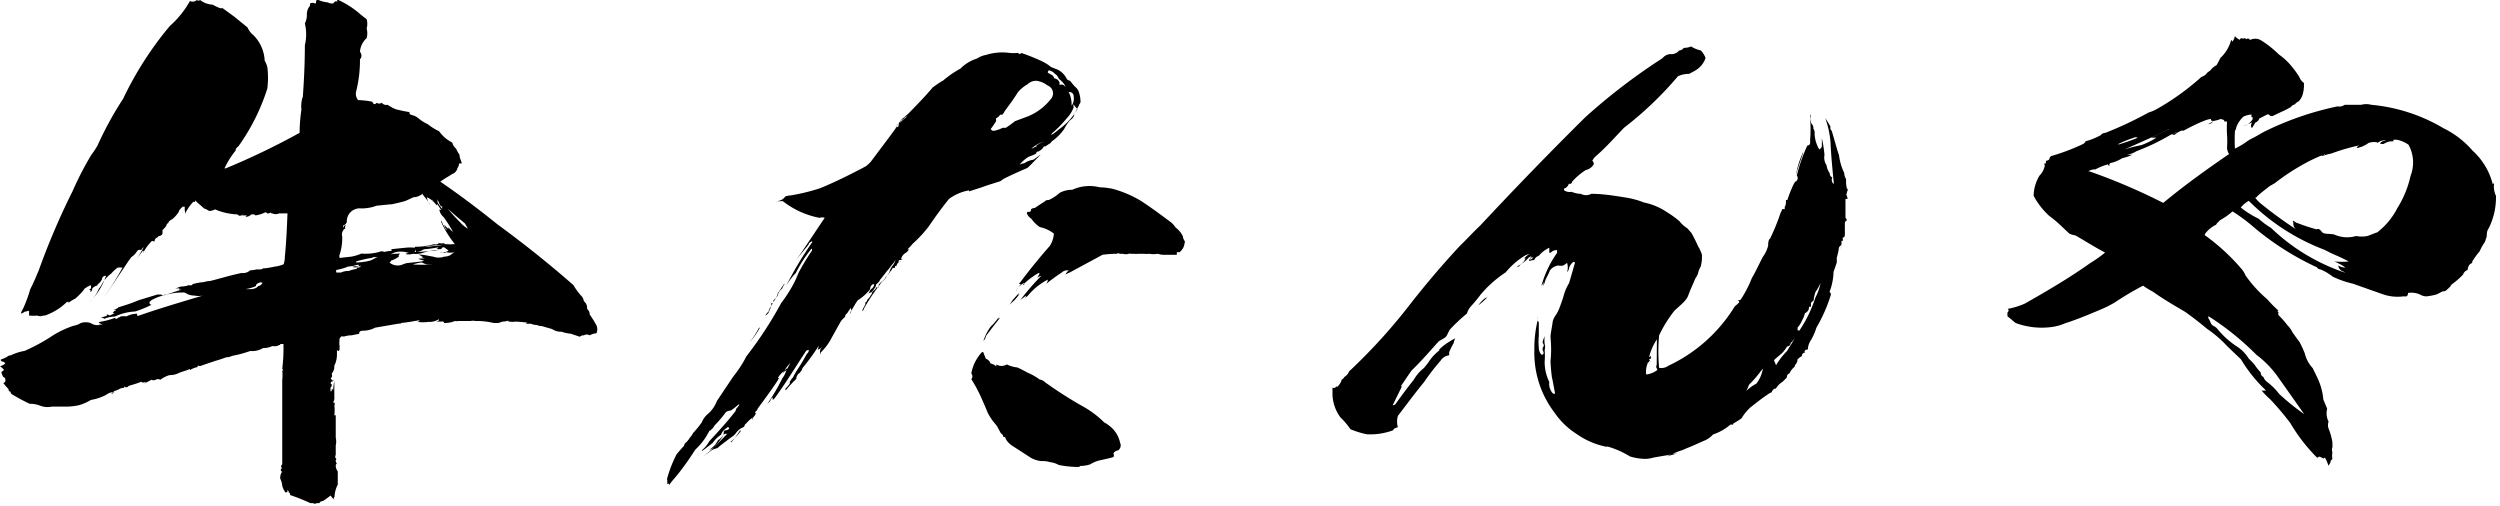
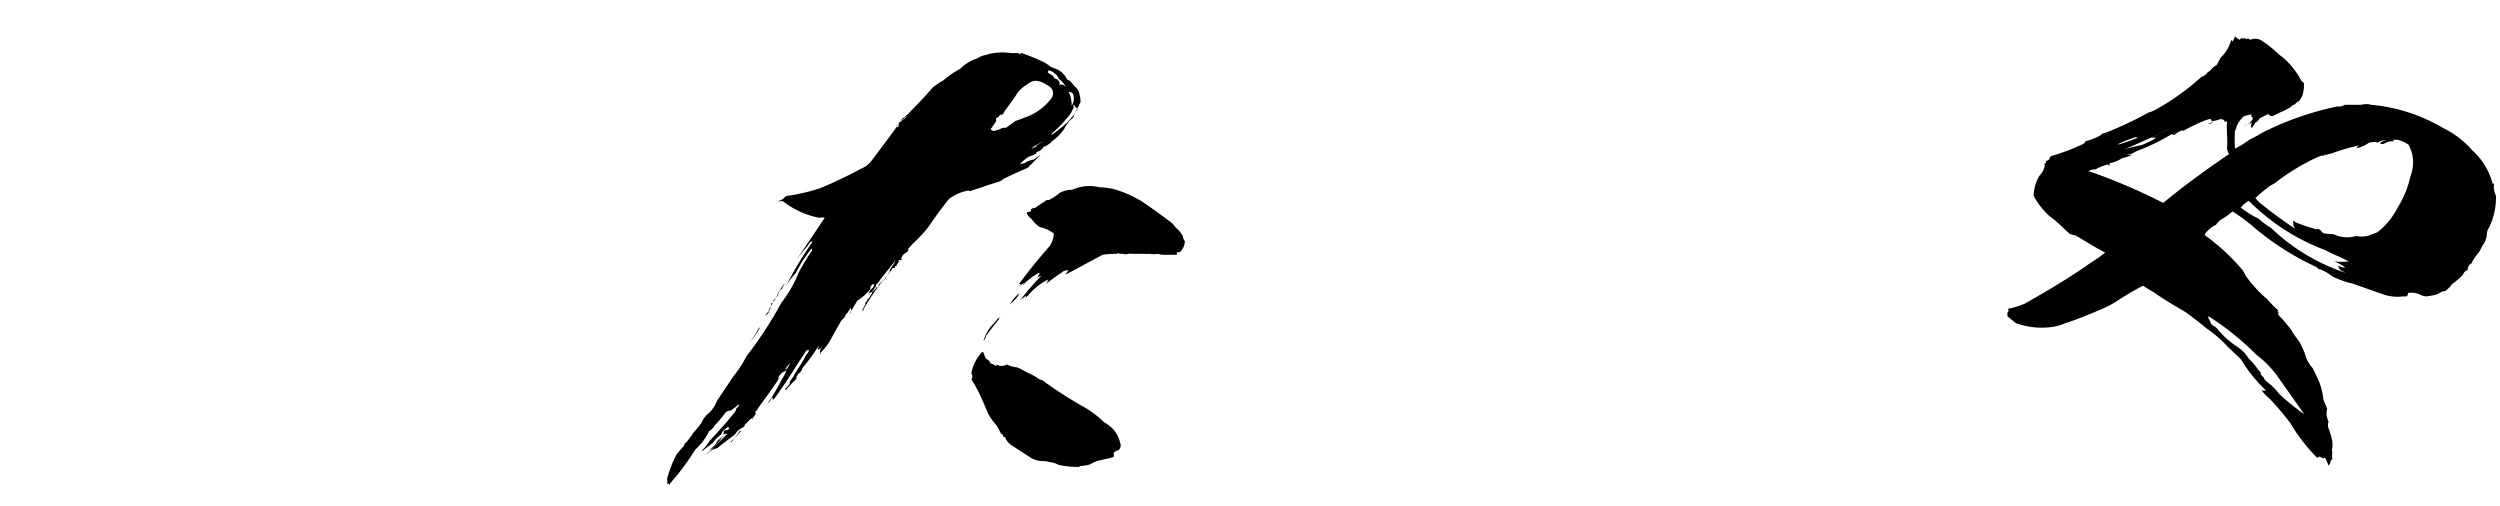
<svg xmlns="http://www.w3.org/2000/svg" viewBox="0 0 123.83 25.05">
  <g id="レイヤー_2" data-name="レイヤー 2">
    <g id="レイヤー_1-2" data-name="レイヤー 1">
-       <path d="M10.53.23a2.92,2.92,0,0,0,.36.17.24.24,0,0,0,.13,0l.59.43.65.53a1,1,0,0,0,.29.38A1.91,1.91,0,0,1,13.11,3a1.58,1.58,0,0,1,.13.31,4.27,4.27,0,0,1,0,1.08A10.24,10.24,0,0,1,11.8,7.26a.23.23,0,0,0-.13.2,4.14,4.14,0,0,0-.55.88h.06a36.32,36.32,0,0,0,3.66-1.76,8.4,8.4,0,0,1,.09-1.16A1.37,1.37,0,0,1,15,4.79c.06-.83.1-1.69.1-2.55a2.3,2.3,0,0,0,0-1.08.91.91,0,0,0,.1-.43.64.64,0,0,1,.16-.45.12.12,0,0,1,0-.08h0c0-.05.09-.07.19-.05a.07.07,0,0,0,.1,0s0-.13.06-.18a1.55,1.55,0,0,0,.53.15.42.42,0,0,0,.26.05s.06-.05.09-.1l.07,0c.07,0,.07,0,0-.13a.09.09,0,0,0,.1.06,4.51,4.51,0,0,1,1.14.75l.26.2a.81.81,0,0,1,0,.46.89.89,0,0,1,0,.48,1,1,0,0,0-.33.68.27.27,0,0,1,0,.37,6.3,6.3,0,0,1-.19,1.59.49.49,0,0,0,.1.43,3.76,3.76,0,0,1,.71.08.14.14,0,0,0,.1.12.13.13,0,0,0,.1-.07.23.23,0,0,0,.26,0,.28.28,0,0,0,.29.1,1.8,1.8,0,0,0,.43.23c.23.05.42.1.65.13,0,.07,0,.12.13.15a.8.8,0,0,1,.33.17,1.89,1.89,0,0,0,.45.28,2.55,2.55,0,0,0,.56.35,1.77,1.77,0,0,0,.65.56.56.56,0,0,0,.19.3,1.52,1.52,0,0,0,.17.3c0,.13.06.26.1.38s-.13,0-.13.1a.27.27,0,0,1-.07.18.4.4,0,0,1-.26.3c-.2.13-.42.25-.59.38,1,.68,1.93,1.39,2.84,2.12,1.3.95,2.54,1.94,3.75,3a3.52,3.52,0,0,0,.36.5c-.07,0-.1,0,0,0a.5.5,0,0,1,.16.3.42.42,0,0,1,.16.38.36.36,0,0,1,.13.28,5.1,5.1,0,0,1,.33.53.47.47,0,0,1,0,.4.71.71,0,0,0-.33.1.28.28,0,0,0-.29,0,.27.27,0,0,0-.2.07l-.45-.15a2,2,0,0,1-.46-.1.74.74,0,0,1-.46-.13l-.52-.15a.52.52,0,0,1-.23-.05.88.88,0,0,1-.32-.07.93.93,0,0,1-.23,0s0,0,.06-.05a5.67,5.67,0,0,0-.58-.05s0,0,0,0a.92.92,0,0,1-.29,0v0h-.06s0,0,0-.05a.93.93,0,0,1-.29.05L24.68,16v0h-.22a3.6,3.6,0,0,0-.92-.1.51.51,0,0,0-.23,0l-.29,0,0,0h-.32a.4.4,0,0,1-.17,0s0,0,0,0S22.34,16,22,16c0,0,0-.05-.07-.08a1.19,1.19,0,0,1-.32,0h-.07a.3.3,0,0,0,.2-.05s0,0,0-.06a.89.89,0,0,1-.58.13.2.2,0,0,0,.1,0v0a2.14,2.14,0,0,1-.62,0c.06,0,.09,0,.13-.05s-.13,0-.17,0a7.56,7.56,0,0,1-.75.11c0,.05-.06.05-.09,0a.25.25,0,0,0,.16,0l-1.34.23a1.26,1.26,0,0,1-.59.15c-.16,0-.22.07-.19.15l-.39.08a1.09,1.09,0,0,0-.33.05.62.62,0,0,1-.19,0c0,.05-.07.08-.07.13h0a.07.07,0,0,0,0,.07h0a.83.83,0,0,0,0,.28v.08c0,.05,0,.05,0,.07a.12.12,0,0,1-.06.1s0,0-.07-.05v.23a1.31,1.31,0,0,1-.13.55c0,.05,0,.05,0,0a.11.11,0,0,0,0-.08v.1a.5.5,0,0,1-.13.36.33.33,0,0,1,0,.2c-.06,0-.06.05,0,.1h0s0,.05.06.07,0-.05,0-.07a.13.13,0,0,0,0,.1.09.09,0,0,0-.06,0c-.07.05-.07.11,0,.13l0,0a.18.18,0,0,1-.06.17v.18c.06,0,.06,0,.06-.08s.07,0,.07.05a3,3,0,0,1,.06-.48V18.7c0,.23,0,.46,0,.66v.05c0,.1,0,.18,0,.25a.4.4,0,0,1-.07.28h.07a.14.14,0,0,1,0,.15s0,0,0,0,0,0,0,0a1.83,1.83,0,0,1,0,.48s0,0,.07,0c0,.38,0,.74,0,1.11a.81.81,0,0,1,0,.38c0,.05,0,.1,0,.13v.17c0,.08,0,.13,0,.16s-.06.12,0,.17,0,.08,0,.1a.25.25,0,0,0,.06.18v0s-.06,0-.06.11a.5.5,0,0,0,.1.27c0,.23,0,.43,0,.66a1.35,1.35,0,0,0-.16.6.08.08,0,0,0,0,.13.45.45,0,0,1-.19-.2,4.73,4.73,0,0,1-.39.28.19.19,0,0,0-.17.1h-.13a.17.17,0,0,1-.19,0c-.07,0-.1,0-.13,0a9.55,9.55,0,0,0-1-.4c0-.05,0-.1-.07-.13s0,0,0,0a.14.14,0,0,0-.06-.12c0,.1,0,.12-.1.12a.92.92,0,0,1-.16-.33.89.89,0,0,0-.1-.35s0-.05,0-.07l0,0a.5.5,0,0,1,.1-.28c-.07,0-.07-.07-.07-.15a.14.14,0,0,0,.07,0q-.11-.12,0-.21c0-.32,0-.68,0-1,0-.91,0-1.84,0-2.77,0-.13,0-.28,0-.41a2,2,0,0,0,0-.47c.07,0,.07,0,0-.08a8.31,8.31,0,0,0,.06-1.23l-.16,0,0,.05h0v0h-.1c0,.05,0,.05.1,0a.66.66,0,0,1-.39.05,1,1,0,0,1-.46.1,1,1,0,0,1-.52.15l-.13,0v0a5.67,5.67,0,0,1-.85.23l-.2.07s-.06,0-.09,0v0c-.17.05-.36.13-.56.18L10,18.1a.19.19,0,0,1-.2,0,.09.09,0,0,1-.1.1v0a1.15,1.15,0,0,0-.29.13s0,0,0-.05c-.2.08-.4.13-.56.2a1,1,0,0,1-.45.1,1.42,1.42,0,0,0-.46.23.23.23,0,0,0-.23,0,.21.21,0,0,1-.2,0L7.14,19s.07,0,.07-.05-.1,0-.13,0,0,.05,0,0h0L7,18.91a6.4,6.4,0,0,1-.62.2c-.06.07-.13.1-.19.05s0,.05-.07.05a.45.45,0,0,0-.19.05s0,0,0,0,0,0,0,0a1.38,1.38,0,0,1-.29.12.13.13,0,0,1-.13.13s.06-.08.13-.1a.78.78,0,0,0-.39.15,2.46,2.46,0,0,1-.75.25,2.32,2.32,0,0,1-.59.26,2.87,2.87,0,0,1-.62.07c-.26,0-.49,0-.72,0a1,1,0,0,1-.59-.05A1.4,1.4,0,0,0,1.47,20c-.33-.15-.62-.32-.88-.47a.17.17,0,0,1-.07-.13c-.06,0-.1-.05-.1-.13a3.48,3.48,0,0,1-.26-.3s.07,0,.1-.08,0-.07,0-.1h0c0-.05,0-.07-.1-.12a.68.68,0,0,1-.09-.25v0a.5.5,0,0,0,.13-.1,1.2,1.2,0,0,0-.2-.18A.54.54,0,0,0,.26,18s0,0-.06-.07l0,0a.3.3,0,0,1-.16-.07s0-.05,0-.05a1.94,1.94,0,0,0,.3-.13.31.31,0,0,1,.19-.08,2.66,2.66,0,0,1,.69-.22,9.28,9.28,0,0,0,1.27-.68,0,0,0,0,1,0,0,0,0,0,0,0,0,0,4.66,4.66,0,0,1,1.14-.56v0A1,1,0,0,0,4,16a.81.81,0,0,1,.49,0,.6.6,0,0,0,.68,0A.49.49,0,0,0,5.38,16l-.49.07L5,16c-.07,0-.1,0-.1-.05a3.88,3.88,0,0,0,.78-.2c.07.05.13.05.16,0s.07,0,.14-.08a1.35,1.35,0,0,1,.29,0v0a1.11,1.11,0,0,1,.52-.13s0,0,0,.1h.07c1-.35,2.11-.68,3.19-1h0a1.05,1.05,0,0,1-.42,0,.83.83,0,0,1-.36-.08A.34.34,0,0,0,9,14.49a3,3,0,0,0-.85.13,2.38,2.38,0,0,0-.65.25c-.13.1-.13.18,0,.23l0,0,0,0a5.51,5.51,0,0,1-.81.33,2.57,2.57,0,0,0-1,.25.07.07,0,0,0,0,0,1.43,1.43,0,0,0-.55.12s0,0,0-.05H5a1.1,1.1,0,0,1,.29-.1h0s0,0,0-.07h0a.19.19,0,0,1,.13.05,1.05,1.05,0,0,0,.26-.13h-.1s0,0,.06-.07.07,0,.1-.08l0,0H5.61a.5.5,0,0,0,.26-.13c.33-.1.65-.2,1-.35l.92-.28s.09,0,.19,0a.34.34,0,0,0,.16.05v-.05a.25.25,0,0,0,.1,0L9,14.34H8.84s0,0,.06-.05a.26.26,0,0,0-.23.05A.6.6,0,0,1,9,14.19a1,1,0,0,0,.36-.07v0a.14.14,0,0,0,.19-.05,3.1,3.1,0,0,1,.56-.1,1,1,0,0,1,.29-.05c.52-.13,1-.28,1.57-.4a.51.51,0,0,0,.42-.13,1.53,1.53,0,0,0,.33-.05.52.52,0,0,0,.19,0,.21.21,0,0,0,.13-.05s0,0,0,0l0,0c.23,0,.45-.07.68-.1a2,2,0,0,0,.33-.1,1.26,1.26,0,0,0,.06-.38c.07-.7.1-1.41.13-2.14h-.42a.38.38,0,0,1-.33,0l-.06,0s0,0,0-.05a.3.3,0,0,1-.2.05.09.09,0,0,0-.1-.05,1.46,1.46,0,0,1-.49.15c0-.05-.06-.05-.19-.05s0,0,0,0a.39.39,0,0,1-.3.12.19.19,0,0,0,.07-.07c-.13,0-.2,0-.26,0s.06,0,.06-.05v0c-.1.08-.16.1-.26,0a3.11,3.11,0,0,1-1.11-.25.63.63,0,0,1-.29.08,1.05,1.05,0,0,0-.26-.13c-.13-.13-.3-.25-.43-.4,0,.07,0,.1-.09.07a2.36,2.36,0,0,0-.43.63.31.31,0,0,0,0-.2c0-.05,0-.13,0-.18a.24.24,0,0,0-.1,0,.8.8,0,0,0-.2.23H8.87a1.53,1.53,0,0,1-.33.38s0,0,0,0-.2.1-.2.18a.14.14,0,0,0,.07,0c-.1,0-.17.08-.17.15a1,1,0,0,1-.19.21c0,.07,0,.12,0,.17s-.09.13-.16.13-.06.07-.1.07v0c-.09.05-.13.1-.13.17s-.09,0-.13,0a2.47,2.47,0,0,0-.45.61.08.08,0,0,0,0-.13c-.13.18-.26.33-.36.48a5.59,5.59,0,0,0,.4-.65.44.44,0,0,0-.13.15.16.16,0,0,0-.2.05.92.92,0,0,1-.29.3,1.72,1.72,0,0,1-.13.18s0,0,0,0l-.91,1.36c-.13.2-.26.38-.39.56a15,15,0,0,0,1-1.59H5.84a1.64,1.64,0,0,0-.33.3h0a1.6,1.6,0,0,0-.42.45,1.67,1.67,0,0,1-.2.31A1.85,1.85,0,0,1,4.4,15a3.23,3.23,0,0,0,.85-1.34.18.18,0,0,0-.2.18.67.67,0,0,1-.22.25c0,.05,0,.08,0,.1v-.05l-.06.05s0,0,.06-.05a.47.47,0,0,0-.26.15.21.21,0,0,1-.09.18c0-.05,0-.08,0-.1l-.07-.05c.07,0,.1,0,.1-.13s-.1,0-.16,0l-.1.07s-.1.05-.1.1a3.41,3.41,0,0,1-.42.43,2.28,2.28,0,0,0-.43.28s.07-.05.1-.1-.1,0-.1,0a3,3,0,0,1-1.07.66.49.49,0,0,0-.23.05s0-.05,0-.05-.07.07-.13,0a2.44,2.44,0,0,1-.43,0c0-.05,0-.13,0-.2s-.14,0-.14,0-.06,0-.06,0a.62.62,0,0,1-.2.1c0-.07.07-.17.13-.3a6.91,6.91,0,0,0,.33-.91c.16-.3.29-.63.42-.93A35.7,35.7,0,0,1,3.59,9.48a15.75,15.75,0,0,1,.94-1.82,3.91,3.91,0,0,0,.3-.45A16.92,16.92,0,0,1,6.1,4.89a16.89,16.89,0,0,1,2.31-3.6,4.75,4.75,0,0,0,1-1.24v0A.3.3,0,0,0,9.75,0a.12.12,0,0,0,.16,0A1.07,1.07,0,0,0,10.53.23Zm2.15,13.89a0,0,0,0,1,0,0v.05a2,2,0,0,1-.52.15v0l.2,0s0,0,0,0l.1,0a.63.63,0,0,0,.26-.08s0,0,.07-.07,0,0,0,0A.26.26,0,0,0,13,14,.29.29,0,0,0,12.68,14.12Zm5.09-1h-.1a1.4,1.4,0,0,1-.42.08,2.62,2.62,0,0,1-.59.17.21.21,0,0,0,0,.13h.23a.87.87,0,0,1,.39-.08,1.57,1.57,0,0,1,.39-.1s0,0,0-.07h.1a.11.11,0,0,0,.1-.1.25.25,0,0,1-.16.07.37.37,0,0,1-.26,0,.44.44,0,0,1,.32,0Zm3.13-3.5a.72.72,0,0,1-.42.15l-.39.18c-.23.07-.46.12-.69.17l-.06,0-.69.07a2.07,2.07,0,0,1-.85.13.64.64,0,0,0-.62.68.34.34,0,0,1-.19.18c0,.05,0,.07,0,.1a.44.44,0,0,1,.13-.15c0,.07-.07.12,0,.17a.36.36,0,0,0-.17.41,2.62,2.62,0,0,1-.16,1c.07,0,.07,0,0,.07l.62-.07a2.13,2.13,0,0,0,.49-.15,2.61,2.61,0,0,0,.88-.08.29.29,0,0,1,.26,0,1.3,1.3,0,0,1,.36-.05.09.09,0,0,1,0-.08h-.09l.78-.08v0a2.17,2.17,0,0,1,.46,0v-.05h.26a0,0,0,0,1-.07,0c.62-.05,1.21-.1,1.79-.13a5,5,0,0,1-.68-1.1v-.08a3.4,3.4,0,0,0,.26.5v-.07a.28.28,0,0,1-.1-.2,1.89,1.89,0,0,0,.2.2v-.08a1.25,1.25,0,0,0,.23.23,6.89,6.89,0,0,0-.46-.73.66.66,0,0,1-.23-.43c0,.05,0,.07.1.07l-.2-.3v.08s0,0,0,0a1.86,1.86,0,0,1-.26-.31.71.71,0,0,1,.07.18.07.07,0,0,1,0-.07,1,1,0,0,0-.32-.21,1,1,0,0,0,.19.41C21.16,9.88,21,9.73,20.9,9.58Zm-2.44,3.15a5.29,5.29,0,0,0-.82.18c0,.05,0,.05,0,.05a2.71,2.71,0,0,0,.72-.1l.36-.18A.61.61,0,0,1,18.46,12.73ZM22,12.25c-.06,0-.13,0-.13.08a.57.57,0,0,1-.26,0,.14.14,0,0,0,.1-.08,6.88,6.88,0,0,1-.72.1.75.75,0,0,1-.39.13s0,0,0-.08,0,0-.07.08v0c.39,0,.82-.05,1.24-.1h0a.94.94,0,0,1-.22,0,4.19,4.19,0,0,0-.56.13,1.23,1.23,0,0,1-.42.07h0s0,0,0,0a.65.65,0,0,0-.16,0,.61.61,0,0,1-.33,0l.17-.07s0,0,0,0h-.07a1.11,1.11,0,0,0-.65,0,.72.72,0,0,1-.29.1,3.79,3.79,0,0,1,.58-.05c-.06.05-.09.1-.06.15a1.45,1.45,0,0,1-.39.2c0,.05-.07.08-.07.1a.63.63,0,0,0,.62.1.7.7,0,0,1,.33-.07.24.24,0,0,1-.17,0l.72-.08a.32.32,0,0,0,.2-.07.67.67,0,0,1-.3-.08.16.16,0,0,0,.1,0h-.06a2.3,2.3,0,0,1,.35,0,.35.35,0,0,1-.22-.1h.09a1.07,1.07,0,0,1-.22-.1c.26,0,.49.07.71.1a.82.82,0,0,0,.56,0s0,0,0,0a.65.65,0,0,0,.29-.07h0a1.39,1.39,0,0,1,.22-.15.86.86,0,0,1-.42,0,.13.13,0,0,1-.16,0s0,0,0,0a.36.36,0,0,1-.16,0v0s0,0,.07,0,.06,0,.09,0l.4,0v0H22a.4.4,0,0,0,.22-.08ZM20.9,13a2,2,0,0,0-.45.1,8.49,8.49,0,0,0,1,0c-.1,0-.2,0-.3,0A.92.92,0,0,1,20.9,13Zm.62-.91a3.86,3.86,0,0,1-.49.1.86.86,0,0,0,.39,0c.26,0,.56-.08.85-.1a.62.62,0,0,0-.19,0s-.07,0-.07,0v0l0,0s0,0,0-.05a.61.61,0,0,1-.27,0A.22.22,0,0,1,21.52,12.1Zm.16-2.24V10s-.06-.05-.06-.08a2,2,0,0,0,.29.43.21.21,0,0,1,0-.13v0s-.07,0-.07,0A1,1,0,0,1,21.68,9.86Zm.36.32a9.45,9.45,0,0,0,.75.84,1.59,1.59,0,0,0,.39.32c-.06-.1-.09-.17-.16-.27C22.66,10.76,22.34,10.49,22,10.18Z" />
      <path d="M33.52,22.49c.1-.11.19-.23.32-.36a.26.26,0,0,0,.07-.15,1.16,1.16,0,0,0,.26-.3,1.06,1.06,0,0,0,.16-.23,5,5,0,0,0,.43-.53,1.05,1.05,0,0,1,.32-.43,1.58,1.58,0,0,0,.43-.63l.81-1.21a5.66,5.66,0,0,0,.65-1A19.15,19.15,0,0,0,38.7,15a6.44,6.44,0,0,0,.85-1.46v0a.67.67,0,0,0-.13.23v0a11.85,11.85,0,0,1,.78-1.33.1.1,0,0,0,0-.13,6.62,6.62,0,0,0-.78,1.21,3.33,3.33,0,0,0-.49.66h0A17.35,17.35,0,0,1,40.23,12v-.05a.27.27,0,0,0-.19.18c-.2.25-.42.5-.62.78.49-.71.95-1.41,1.43-2.12a.42.42,0,0,0-.26,0,4.24,4.24,0,0,1-1.82-.83,1.51,1.51,0,0,1-.3,0h-.19s.06,0,.13,0a.54.54,0,0,0,.49-.23,1,1,0,0,1,.26-.05,9.84,9.84,0,0,0,1.47-.36c.78-.32,1.53-.7,2.25-1.08A1.72,1.72,0,0,0,43.14,8l.75-1c.19-.25.36-.48.52-.71.06,0,.1,0,.1-.1s.29-.3.42-.43h0a.27.27,0,0,0-.17.13v0a.34.34,0,0,0-.19.2h0l0,.06V6.12s0,0-.07,0a1.17,1.17,0,0,1-.16.21c.1-.15.23-.28.33-.43A4.39,4.39,0,0,0,45,5.62c.42-.43.84-.86,1.2-1.29.13-.09.23-.17.36-.25s.1-.07.13-.07a5.09,5.09,0,0,1,.88-.61,2,2,0,0,1,.82-.5,1.22,1.22,0,0,1,.45-.18A2.7,2.7,0,0,1,50,2.62a2,2,0,0,0,.42,0c.07.07.13.07.16,0a10.3,10.3,0,0,1,1,.4,2.15,2.15,0,0,1,.48.3l.33.13a1,1,0,0,1,.46.48A.37.37,0,0,0,53,4s0,0,0,0,.16.2.23.28a.59.59,0,0,1,.23.35,1.59,1.59,0,0,1,.06.38c0,.05,0,.1-.06.15a.34.34,0,0,1-.07.15l-.19.38c0,.1-.1.2-.2.27a2.16,2.16,0,0,0-.29.43A2.39,2.39,0,0,1,52.1,7s0,0-.06.08l-.26.17h-.07a.62.62,0,0,1-.29.26l0,0c-.07,0-.07,0-.1.1a2.18,2.18,0,0,1-.36.15v0a1.72,1.72,0,0,0-.46.4.53.53,0,0,1,.23-.07,1.08,1.08,0,0,1,.46-.18c.13-.08.23-.18.36-.25-.23.22-.43.45-.65.65-.4.18-.82.36-1.21.56a.57.57,0,0,1-.29.15c-.23.08-.49.15-.75.25L48,9.48V9.43a2.3,2.3,0,0,0-1,.43c-.36.45-.69.9-1,1.36a6.27,6.27,0,0,1-.79.85,3.08,3.08,0,0,1-.26.28.14.14,0,0,0,.07,0,.43.43,0,0,1-.2.2.48.48,0,0,0-.19.3.06.06,0,0,0,.06-.05c0,.05,0,.08-.1.08s-.06.05-.09.1a.25.25,0,0,0,.13-.05.32.32,0,0,0-.23.25s0,0-.07,0,0,0,0,0l0,0s0,.05,0,.08a.09.09,0,0,1-.1,0l-.1.15s.07,0,.07,0a.08.08,0,0,1-.07,0,3.8,3.8,0,0,1-.29.35.1.1,0,0,1,.06,0,1.42,1.42,0,0,0-.35.38,10.07,10.07,0,0,0-.75,1.13s0,.08-.1.15a1.44,1.44,0,0,1,.16-.33s0-.07,0-.1a.19.19,0,0,0,.1-.15.56.56,0,0,0,.16-.2.2.2,0,0,0,.07-.15h0a1,1,0,0,1,.19-.18v-.07s0,0,.1,0,0-.12.07-.17,0,0,0,0a1.1,1.1,0,0,1,.16-.15s0,0-.06,0c.13,0,.19-.08.19-.13a2.6,2.6,0,0,0,.23-.35c0-.08.07-.15.1-.23a.77.77,0,0,0,.19-.37.67.67,0,0,1-.16.25l-.19.25c-.14.15-.27.35-.43.53,0,0,0,.05-.06.1a1.58,1.58,0,0,1-.13.13s0,0,0,0v.05a1.09,1.09,0,0,1-.23.33v0l0,0s0,0,0,0-.13,0-.16.13a.71.71,0,0,1,.16-.3.29.29,0,0,0,.14-.23l-.07,0a.28.28,0,0,0-.13.25,2.59,2.59,0,0,1-.62.55,5.55,5.55,0,0,0-.29.48.41.41,0,0,0-.1.2c.06-.1.1-.17.06-.25h0v-.07s0,0,0,0-.13.18-.19.28a.2.2,0,0,0-.1.17,2.08,2.08,0,0,0-.2.21c-.16.27-.29.52-.45.8a2.72,2.72,0,0,1-.56.76v0s0,0,0,0,0,.05,0,.1a.29.29,0,0,1,.06-.35.06.06,0,0,0-.06.05,0,0,0,0,1,0,0l-.16.07a.47.47,0,0,0,.06-.2,10,10,0,0,1-.81,1.11c0,.08-.07.15-.13.23a.36.36,0,0,0-.17.3h0v0a6.2,6.2,0,0,0-.55.6.06.06,0,0,0,0-.1,1.84,1.84,0,0,0,.23-.27s0,0,0-.08a1,1,0,0,1,.16-.23,3.81,3.81,0,0,1,.23-.4,8.42,8.42,0,0,0,.45-.76.23.23,0,0,0,.1-.2s-.06,0-.13.05c-.52.78-1,1.59-1.6,2.4h-.09c.06-.05.06-.08,0-.08l-.07.1c0,.08-.13.15-.2.26h0a9.86,9.86,0,0,0,.78-1.32,1.24,1.24,0,0,0,.2-.4.07.07,0,0,0,0-.1c0,.05-.1.1-.13.15a1.2,1.2,0,0,0-.29.33h.13l0,0c-.06,0-.09,0-.13.11v0c-.29.45-.65.93-1,1.41a.21.21,0,0,1-.09.13s-.07.05,0,.1a.53.53,0,0,1-.19.25s0,0,0,0,0,0,0,.05.07-.05,0-.05-.23.2-.36.32a.15.15,0,0,1-.09.13h0a.78.78,0,0,0-.36.3,1.56,1.56,0,0,1-.13.13c-.23.15-.43.33-.65.48a.38.38,0,0,1-.26.15l0,0a.87.87,0,0,0-.19.1s0,0,0,0a5.09,5.09,0,0,1-.42.3,3.73,3.73,0,0,0,1-1,.49.49,0,0,0,.06-.27l.07-.05a.23.23,0,0,0,.2-.08s0-.05-.07-.08l-.16.13a.48.48,0,0,0-.17.25,1.48,1.48,0,0,0-.42.41l-.52.4v-.05a.06.06,0,0,0,0,0,1.54,1.54,0,0,0,.35-.43c.46-.5.92-1,1.31-1.51a.24.24,0,0,1,.1-.18v0l.09-.13s0,0-.06,0h.06s0,0-.06,0a2.2,2.2,0,0,1-.39.3.34.34,0,0,0-.23.08s0,0,0,0a5.91,5.91,0,0,1-.56.66.67.67,0,0,1-.26.27,3.1,3.1,0,0,1-.68.91c-.17.25-.33.51-.52.76a8.72,8.72,0,0,1-.59.75,2.94,2.94,0,0,0-.2.26c0-.08,0-.1-.1-.05V24a.73.73,0,0,0,0-.28A6,6,0,0,1,33.52,22.49Zm1.89-.38.62-.63a.13.13,0,0,1-.1,0l0,0s0,0-.09.05a.77.77,0,0,1-.27.27l-.13.21a1.29,1.29,0,0,1-.32.27A.69.69,0,0,0,35.41,22.11Zm1.24-.78a.1.1,0,0,0,.06,0,3.38,3.38,0,0,1-.49.53s-.06,0,0,.05h0A4.74,4.74,0,0,0,36.65,21.33Zm1-5.12a3.45,3.45,0,0,1-.53.75,3.85,3.85,0,0,0,.46-.7Zm.55-1a.49.49,0,0,0,0-.2h.07a1.81,1.81,0,0,1-.16.35c0,.1-.07.18-.2.28a.41.41,0,0,1,.16-.2A.39.39,0,0,1,38.18,15.2Zm.36-.73c.1-.15.19-.3.29-.43,0,0,0,0,0,.05a.43.43,0,0,0-.1.18.82.82,0,0,0-.2.25.31.31,0,0,1-.1.2.8.8,0,0,1-.16.23.19.19,0,0,1,.1-.15A.76.76,0,0,0,38.54,14.47Zm.26,4s0-.08.07-.1.19-.28.26-.41A3,3,0,0,0,38.8,18.43ZM52,22.89a1.13,1.13,0,0,0-.42-.05,1.3,1.3,0,0,1-.62-.23l-.82-.53a1,1,0,0,1-.33-.35c0-.05,0-.08-.13-.1a.07.07,0,0,1,0,.07s0,0,0,0a.18.18,0,0,0-.1-.23l-.19-.35a3.11,3.11,0,0,0-.2-.25,3.4,3.4,0,0,1-.26-.41c-.1-.25-.2-.48-.29-.68a7.07,7.07,0,0,0-.53-1,.21.21,0,0,0,0-.28,2.09,2.09,0,0,1,.53-1.06s0,0,.06,0l.13.33a.35.35,0,0,1,.23.23.67.67,0,0,1,.29.15s0-.05,0-.1a.49.49,0,0,0,.52,0,1.46,1.46,0,0,0,.52.15,5.46,5.46,0,0,1,.49.25,2.91,2.91,0,0,1,.62.35.44.44,0,0,1,.26.13,20.37,20.37,0,0,0,1.86,1.19,4.82,4.82,0,0,1,1.07.8,1.14,1.14,0,0,1,.23.15,1.41,1.41,0,0,1,.56.86.3.3,0,0,1-.1.38.3.3,0,0,0-.23.15.19.19,0,0,1,0,.18c-.23.07-.42.1-.62.15A1.55,1.55,0,0,0,54,23a1.67,1.67,0,0,1-.49.08s0,0-.07.05a5.1,5.1,0,0,1-1-.1A1.12,1.12,0,0,0,52,22.89ZM49.59,15.6a1.84,1.84,0,0,0-.19.2.79.79,0,0,1,.13-.05c-.23.28-.46.58-.69.89a.47.47,0,0,1-.13.25,2.38,2.38,0,0,1,.36-.71C49.27,16,49.43,15.75,49.59,15.6Zm-.36-9.12a1.36,1.36,0,0,0,.43-.15s0,0,.1,0l.06,0c.16-.1.33-.23.46-.33l.62-.23a2.78,2.78,0,0,0,1.2-.93.42.42,0,0,0-.22-.61A1.11,1.11,0,0,0,51.32,4a.62.62,0,0,0-.42.17,1.81,1.81,0,0,0-.49.41c-.2.33-.43.63-.65.93a.49.49,0,0,1-.13.18.14.14,0,0,0-.1,0,.39.39,0,0,1-.2.17.32.32,0,0,1,0,.16c-.07.1-.16.25-.26.37l0,0h0C49.14,6.48,49.17,6.48,49.23,6.48Zm1.37,7.89a1.08,1.08,0,0,0-.19.25l.1-.08a2.17,2.17,0,0,1-.53.56.85.85,0,0,0,.17-.23Zm1-.71a.5.5,0,0,0-.23.1,2.34,2.34,0,0,0,.13-.22.11.11,0,0,0-.09,0,3.61,3.61,0,0,0-.75.58h0c.07,0,.1-.05.07-.1a.77.77,0,0,0-.42.45,1.72,1.72,0,0,1,.26-.4s0,0-.1,0c.49-.66,1-1.29,1.53-1.89a1.28,1.28,0,0,0,.2-.61,1.68,1.68,0,0,0-.69-.32,1.5,1.5,0,0,1-.42-.41.62.62,0,0,1-.23-.27s0-.08.07-.08a.07.07,0,0,0,.06,0c.07,0,.1-.11.07-.11s.13-.1.19-.07c.2-.15.43-.28.59-.4h.1a2.18,2.18,0,0,0,.55-.36,1.32,1.32,0,0,1,.62-.15,2.06,2.06,0,0,1,1.37-.12h.06s.2,0,.56.07a5.52,5.52,0,0,1,1.43.61c.53.35,1,.7,1.47,1.05a1.13,1.13,0,0,1,.23.26,1.2,1.2,0,0,1,.36.43.45.45,0,0,0,.1.25,1.09,1.09,0,0,1-.07.3.8.8,0,0,1-.2.25.18.18,0,0,0-.13,0s0,.07,0,.12h-.36l-.19,0a1,1,0,0,1-.39-.05,1.27,1.27,0,0,1-.43,0,1,1,0,0,1-.26,0h-.13l-.16,0a.73.73,0,0,1-.2,0h-.16a.16.16,0,0,0-.1,0,.47.47,0,0,1-.29,0c-.07,0-.1,0-.16,0a.11.11,0,0,0-.14,0,5.27,5.27,0,0,0-.71.05l-1.63.88a.93.93,0,0,0-.2.1.41.41,0,0,1,.16-.2.38.38,0,0,0-.35.1,8.05,8.05,0,0,0-.79.58.34.34,0,0,0,.1-.23,3.17,3.17,0,0,0-1,.81c-.07.05-.13.13-.23.2a.31.31,0,0,0,.16-.22h0l-.29.22A12.14,12.14,0,0,1,51.58,13.66Zm-.49-6.3.26-.13h-.06A1.51,1.51,0,0,1,51.75,7v0h0A1.64,1.64,0,0,0,51.09,7.36Zm1.67-3.07a1,1,0,0,0-.33-.38.53.53,0,0,0-.23-.28c-.06-.08-.13-.1-.26-.15a.13.13,0,0,0-.06.12l.13.08a.29.29,0,0,1,.19.2.33.33,0,0,1,.26.2s0,.08,0,.13A.22.22,0,0,1,52.76,4.29ZM52,6.73a2.61,2.61,0,0,0,.46-.33,3.14,3.14,0,0,0,.91-1,.93.93,0,0,1-.19-.23.27.27,0,0,0,0,.15,1.62,1.62,0,0,1-.36.56,5.47,5.47,0,0,1-.72.73A.15.15,0,0,1,52,6.73Zm1.08-1.49a.66.66,0,0,0,.1-.48c0-.12-.1-.2-.2-.2s0,.05,0,.1a1.43,1.43,0,0,1,.1.53Z" />
-       <path d="M84.48,2.87a1.12,1.12,0,0,1-.49.61c-.1.07-.23.12-.32.18a1.23,1.23,0,0,0-.56.12,17.45,17.45,0,0,1-2.67,2.55c-.46.48-.92,1-1.4,1.41a.72.72,0,0,0-.17.23.17.17,0,0,1,.07.17.59.59,0,0,1-.39.28h0a3.2,3.2,0,0,0-.68.58.11.11,0,0,1-.07.1.15.15,0,0,1-.09,0v0l0,0a.38.38,0,0,1-.2.23c-.06,0-.06.1,0,.12a.48.48,0,0,0,.33.05,1.48,1.48,0,0,0,.39.1l.07,0s0,0,0,0a.54.54,0,0,0,.52,0c.59,0,1.18.1,1.8.2a4.21,4.21,0,0,1,.81.23,3.17,3.17,0,0,1,1.14.48,4.75,4.75,0,0,1,.62.45,1.48,1.48,0,0,0,.39.35l.2.23a6.77,6.77,0,0,1,.33.66,1.67,1.67,0,0,1,.19.42,1.88,1.88,0,0,1-.06.58,1.13,1.13,0,0,0-.13.33.84.84,0,0,1-.13.25c-.13.31-.26.58-.36.86s-.46.53-.69.76a6.31,6.31,0,0,0-.75,1.21,8.56,8.56,0,0,0,0,1.61.58.58,0,0,0,.45-.1,7.67,7.67,0,0,0,3.3-2.95,2,2,0,0,0,.22-.2s0-.05-.06-.08.1,0,.13-.05a5.6,5.6,0,0,0,.55-1.06h0c.19-.32.35-.68.55-1.06a1.64,1.64,0,0,0,.26-.55c0-.1,0-.23.07-.35v.05a10.47,10.47,0,0,0,.55-1.34.41.41,0,0,0,.07-.17h.13v-.11a.39.39,0,0,0,.06-.2V9.91s.07,0,.07,0a6.12,6.12,0,0,1,.22-.58A1.7,1.7,0,0,1,88.92,9,.19.19,0,0,0,89,8.7a7.79,7.79,0,0,1,.52-1.49.14.14,0,0,0,.14-.15V6.91a6,6,0,0,0,0-1,.41.41,0,0,0,0-.27,1.29,1.29,0,0,0,.06.48.29.29,0,0,1,.1.25.35.35,0,0,1,.06.25,1.68,1.68,0,0,0,.23.78.24.24,0,0,0,.13-.15v-.4a5.74,5.74,0,0,1,.13.83.68.68,0,0,0,.1.5.94.94,0,0,0,.16.4.21.21,0,0,0,.13.21.27.27,0,0,0,.07.33.09.09,0,0,1,0-.06c-.06-.63-.13-1.31-.16-2a4.73,4.73,0,0,0-.26-1.21c.1.15.19.3.26.43a.18.18,0,0,0,.06.2c.13.43.23.83.36,1.21a2.81,2.81,0,0,0,.26.88h0a.58.58,0,0,0,.09.3v.21a2.83,2.83,0,0,0,.07.4c0-.05.06-.1,0-.15a1.07,1.07,0,0,1-.06.32.35.35,0,0,1,.06.21.2.2,0,0,0-.1,0v.66s0,0,0-.08v-.07c0,.12,0,.27,0,.37h0s0,.05,0,.05.1.11.06.13a.15.15,0,0,0-.09.15,0,0,0,0,0,0,0s0,0,0,0,0,.17,0,.27v-.05c0,.05,0,.1,0,.13s0,.12,0,.15,0,0,0,0l0,0c0,.1,0,.18-.1.2a.12.12,0,0,0,0,.08l0,0v.08h-.07a1,1,0,0,1-.06.43.71.71,0,0,0,.06-.23c-.1.07-.13.13-.13.18s-.06.32-.1.45V13c-.06.18-.1.3-.16.46a3,3,0,0,1-.2,1,.17.17,0,0,1,.07.13,7.65,7.65,0,0,1-.72,1.64,2.94,2.94,0,0,1-.26.6s0,0,0,0a.57.57,0,0,0-.07.12.8.8,0,0,0-.09.36c-.14,0-.17.07-.17.15s0,0,.07,0,0,0,0,0c-.13,0-.2.07-.2.18a.76.76,0,0,0-.22.17s0,.05,0,.05a.32.32,0,0,1-.06.15s0,0,0,0-.1.12-.07.15l0,0a.83.83,0,0,0-.26.33.19.19,0,0,0-.13.2,2.45,2.45,0,0,1-.23.23,1,1,0,0,0-.32.33c-.07,0-.07,0-.07,0s-.13.1-.13.18a.62.62,0,0,0-.19.1c-.3.2-.59.43-.88.66a2.57,2.57,0,0,0-.43.53c-.13.1-.26.17-.42.27a.07.07,0,0,1,0,.05.2.2,0,0,0-.14,0s0,0,0,0a2.51,2.51,0,0,1-.85.48,1.21,1.21,0,0,1-.49.33h0c-.29.13-.55.25-.81.35l-.23.1a2.75,2.75,0,0,0-.46.18,1.07,1.07,0,0,0,.39-.07c-.22.07-.45.12-.68.2a.83.83,0,0,1,.23-.1l-.88.15a1.64,1.64,0,0,1-.43.07,2.79,2.79,0,0,1-.75-.12,4.53,4.53,0,0,0-1.07-.48.13.13,0,0,0-.1,0,3.87,3.87,0,0,1-1.5-.65A3.72,3.72,0,0,1,77,20.44a4.88,4.88,0,0,1-1-3.1v-.2a6,6,0,0,1,.16-1.26.4.4,0,0,1,0-.2.26.26,0,0,0,.06.28c0,.22,0,.45,0,.68a3,3,0,0,0,0,.58.53.53,0,0,0,.13.35c.13,0,.13-.1.06-.23v-.12a.15.15,0,0,0,0-.23c0-.13.07-.25.1-.35a1.71,1.71,0,0,0,0,.4h0a.51.51,0,0,1,0,.3,3.63,3.63,0,0,1,0,.58,2.24,2.24,0,0,0,.23,1,.7.7,0,0,0,.19.58s0,0,.1,0c-.06-.28-.1-.56-.16-.81a8.07,8.07,0,0,1-.07-.81,5.62,5.62,0,0,0,0-1.16c0-.22.07-.48.1-.73s.16-.35.26-.55.17-.43.26-.68a3.24,3.24,0,0,1,.13-.41,3.53,3.53,0,0,1,.17-.33c.09-.3.19-.65.29-1,0,0,0-.05-.07-.05a.58.58,0,0,0-.22.3.34.34,0,0,1-.1.21.77.77,0,0,0,0-.46,1.07,1.07,0,0,1-.19.13.45.45,0,0,1-.23,0,.59.59,0,0,0-.43.25c-.06.15-.13.28-.19.4a1,1,0,0,0-.07.2.61.61,0,0,1-.1.18,1.59,1.59,0,0,0,.07-.2l-.13.18a5.15,5.15,0,0,1,.78-1.64.24.24,0,0,1,0-.13.37.37,0,0,0-.32.13s-.07,0-.07,0v-.25a1.53,1.53,0,0,0-.52.4,0,0,0,0,0,0,0,.37.37,0,0,0-.23.21c-.13,0-.19.05-.26.05l.23-.18c-.1,0-.16,0-.16.08s-.07.07-.07.07.07-.13.13-.23a.6.6,0,0,1-.13.08v0s0,0,0,0a2.94,2.94,0,0,1-.26.25.51.51,0,0,0-.23.2c-.1,0-.13.05-.16.1a.36.36,0,0,1,.19-.17v0l.29-.23h0a.14.14,0,0,1-.1.05s.07-.05.1-.15l-.06,0a.85.85,0,0,1,.26-.22.74.74,0,0,0-.26.1,3.84,3.84,0,0,0-.92.81,5.71,5.71,0,0,0-1.24,1.1,7.41,7.41,0,0,1-.48.58.93.93,0,0,0-.2.36,8.4,8.4,0,0,0-.85.8c-.06.1-.1.21-.16.31s-.29.2-.39.27c-.46.51-.88,1-1.34,1.44-.2.28-.36.53-.52.76,0,0,0,.05,0,.05s.07-.05.07-.08l-.49,1a.45.45,0,0,0,.13-.05c.29-.4.58-.8.91-1.21a2.08,2.08,0,0,1,.52-.6c.07-.1.17-.2.23-.3a2.25,2.25,0,0,1,.52-.56v-.05a2.48,2.48,0,0,1,.49-.38,2.26,2.26,0,0,1,.3-.17A1,1,0,0,0,72,17a3.11,3.11,0,0,0-.22.45c0,.08,0,.1,0,.15a.57.57,0,0,0-.42.26,11.4,11.4,0,0,0-.82,1.06c-.45.55-.88,1.13-1.3,1.68a1,1,0,0,0,0,.56c-.17.05-.23.1-.23.15a3.22,3.22,0,0,1-1.31.2,4.33,4.33,0,0,1-.81-.25,3.6,3.6,0,0,0-.49-.58A2,2,0,0,1,66,19.51v-.33c0,.05.07.05.17,0v-.05a.06.06,0,0,0,.1,0,.73.73,0,0,0,.19-.33.27.27,0,0,0,.13-.13.51.51,0,0,0,.23-.27A28,28,0,0,0,69.9,15c.79-1,1.57-1.92,2.42-2.83.36-.35.68-.7,1-1,1.69-1.81,3.42-3.6,5.21-5.37a29.87,29.87,0,0,1,3.82-2.92.53.53,0,0,1,.39-.2l.1,0s0,0,0,0a.49.49,0,0,0,.33-.18.29.29,0,0,0,.23-.13.83.83,0,0,0,.36-.07,1.53,1.53,0,0,0,.49.2A1.2,1.2,0,0,1,84.48,2.87ZM73.59,14.75a.14.14,0,0,0,.13-.08,3.34,3.34,0,0,1-.49.45A1.38,1.38,0,0,1,73.59,14.75Zm8.48,2.06a2.72,2.72,0,0,0-.39.89l.09-.08c0,.05,0,.08,0,.13s-.13,0-.06.12,0-.05,0-.05h0a.17.17,0,0,1-.1.15v.08s0,0,0-.05a1.09,1.09,0,0,0-.07.55,1.13,1.13,0,0,0,.52-.2.06.06,0,0,0,0-.1.19.19,0,0,1,0-.18Zm5.25,1.44-.1.13a5.89,5.89,0,0,1-.59.68,2.23,2.23,0,0,1-.13.3A2.19,2.19,0,0,1,87,19,1.67,1.67,0,0,0,87.32,18.25ZM88.69,17c0,.11-.1.16-.17.16a2,2,0,0,1-.22.3c-.13.12-.3.25-.43.38l.1.25a3.78,3.78,0,0,1,.55-.71c.17-.27.33-.55.49-.8A1.87,1.87,0,0,1,88.69,17Zm.62-9.42c-.13.38-.26.75-.36,1.11A4.62,4.62,0,0,1,89.31,7.54Zm.88,6.4a2.22,2.22,0,0,1-.23.43.41.41,0,0,0-.07.17,1.64,1.64,0,0,0-.06.31c-.07.05-.13.1-.13.12s0,.1,0,.13,0,0,0,.05v0c-.07,0-.1,0-.1.05h0c0,.13-.07.2-.2.28a1.25,1.25,0,0,1-.13.33h0a1.23,1.23,0,0,1-.23.37c0,.05,0,.1,0,.15h.09a6.46,6.46,0,0,0,.79-1.63A2.64,2.64,0,0,0,90.19,13.94Z" />
      <path d="M111,1.89a.31.31,0,0,0,.2,0h0l0,0a0,0,0,0,1,0,0s0,0,.06.05v0a.14.14,0,0,1,.17,0s0,0,0,.05A.57.57,0,0,1,112,2h0a5.11,5.11,0,0,1,.88.7,3.15,3.15,0,0,1,.65.61,5.2,5.2,0,0,1,.36.5.61.61,0,0,0,.23.3s0,.08,0,.13a1.71,1.71,0,0,1-.06.43.88.88,0,0,1-.2.35.45.45,0,0,0-.19.15.35.35,0,0,0-.2.13,3.78,3.78,0,0,1-.49.25l-.42.2-.1,0c-.07-.08-.1-.1-.16-.08l-.39.2a.33.33,0,0,1-.2.2c-.07.13-.16.26-.23.38l.07-.12c-.07,0-.07-.15,0-.26-.17.06-.3.13-.43.18a.74.74,0,0,0,.46-.35s0,0,0-.1a.06.06,0,0,1-.06,0V5.67a1.36,1.36,0,0,0-.39.1,1.35,1.35,0,0,0-.36.53.33.33,0,0,1-.07.18,8.63,8.63,0,0,0,0,.88h0a3.72,3.72,0,0,0,.52-.3,2,2,0,0,1,.32-.2c.17-.08.33-.18.56-.31a15.08,15.08,0,0,1,3.68-1.28.48.48,0,0,0,.36-.08c.26,0,.56,0,.82,0a.94.94,0,0,1,.49,0,8.55,8.55,0,0,1,3.58,1.16,4.57,4.57,0,0,1,1.44,1.11,3.36,3.36,0,0,1,1,1.66l.07-.05a1.07,1.07,0,0,0,.09.63,3.41,3.41,0,0,1-.35,1.59.53.53,0,0,0-.1.32h0a.09.09,0,0,0,0,.08l-.1.3a2.68,2.68,0,0,0-.26.46,3.63,3.63,0,0,0-.39.55s.06,0,.06,0-.13.07-.16.1a.43.43,0,0,0-.1.27.37.37,0,0,0-.23.23,4,4,0,0,1-.55.48.2.2,0,0,0-.07.1c-.06.05-.09.1-.16.15a.25.25,0,0,1-.23.1l-.29.15a3,3,0,0,1-.52.1.71.71,0,0,1-.33-.1,1.08,1.08,0,0,0-.58-.07.17.17,0,0,1-.07.17h-.16v0a2.22,2.22,0,0,1-1-.1l-1.5-.53a4.6,4.6,0,0,1-1-.35,2.35,2.35,0,0,0-.62-.36.2.2,0,0,1-.16-.1,13.81,13.81,0,0,1-3.27-2.11,8.83,8.83,0,0,0-.91-.66,2.9,2.9,0,0,1-.52.38c-.07.05-.13.07-.16.13a.36.36,0,0,0-.13.15,1.44,1.44,0,0,0-.56.47v.05a10.26,10.26,0,0,1,1.86,1.72,1.47,1.47,0,0,1,.16.28,6.31,6.31,0,0,0,1.08,1.18,5.8,5.8,0,0,0,.55.56c-.06,0-.06.05,0,.07h0a.21.21,0,0,0,0,.15,4.66,4.66,0,0,1,.45.51,1.18,1.18,0,0,1,.23.32l0,0c.1.15.23.33.36.5a5.36,5.36,0,0,1,.26.56,1.62,1.62,0,0,0,.39.73c.1.2.2.4.3.63a3.1,3.1,0,0,1,.23.93c.06.15.13.3.19.46a.87.87,0,0,0,.07.63.52.52,0,0,0,0,.35,3.07,3.07,0,0,1,.19.68v.25a.35.35,0,0,0,0,.25.86.86,0,0,0,0,.33.2.2,0,0,0-.1.18l-.1.15h0a1.61,1.61,0,0,0-.17-.4s-.06,0-.06.05a1.86,1.86,0,0,0-.2-.1.07.07,0,0,1-.06,0v0a.07.07,0,0,1-.07.05,8.62,8.62,0,0,1-1.33-1.72,14,14,0,0,0-1-1.18,3.41,3.41,0,0,1-.42-.43.65.65,0,0,0,.22,0A7.23,7.23,0,0,1,111,17.8l-.69-.66a5.78,5.78,0,0,0-1-.86c-.32-.27-.68-.55-1.07-.83-.56-.33-1.08-.63-1.6-1a4.3,4.3,0,0,1-.49-.3,15.15,15.15,0,0,0-1.4.83,5.37,5.37,0,0,1-.72.36c-.59.25-1.14.48-1.76.68a2.48,2.48,0,0,1-.59.17A3.73,3.73,0,0,1,99.84,16l-.4-.33a.51.51,0,0,1,0-.2c.07-.07.07-.12,0-.17a3.89,3.89,0,0,0,.85-.26c1.11-.63,2.22-1.28,3.23-2a6.73,6.73,0,0,0,.75-.53c-.52-.27-1-.58-1.47-.85a1.38,1.38,0,0,1-.29-.08c-.33-.3-.62-.61-1-.88a3.73,3.73,0,0,1-.78-1,2,2,0,0,1,.29-1,1,1,0,0,0,.26-.48c0-.05,0-.1.07-.15-.1,0-.1.07-.07.12s0,0,0,0,0-.08.06-.08,0,0,0,0v0s0-.07,0-.15a.19.19,0,0,0,.17-.08.2.2,0,0,1,.09-.15,10.16,10.16,0,0,0,1.54-.58.26.26,0,0,0,.16-.15,3.44,3.44,0,0,0,.78-.32c0-.06.1-.08.23-.11a18.08,18.08,0,0,0,2.12-1,1.77,1.77,0,0,0,.42-.18,12.39,12.39,0,0,0,2.19-1.58.53.53,0,0,0,.29-.21v0l.16-.12v0a.84.84,0,0,1,.3-.25c.06-.11.13-.23.19-.36a1.85,1.85,0,0,0,.53-.88s.06,0,.06.08a.72.72,0,0,0,.13-.28.84.84,0,0,0,.23.18Zm-1,4a1.54,1.54,0,0,1-.35.1c-.1.1-.17.16-.27.16l.27-.16c-.1,0-.14,0-.14-.1a1.46,1.46,0,0,0-.35.1c-.4.16-.72.33-1,.48h-.1a1,1,0,0,0-.29.16.12.12,0,0,1-.19,0,.5.5,0,0,0,.26-.1l-.33.15a10.83,10.83,0,0,1-1.69.81,1.13,1.13,0,0,1-.46.17,1.14,1.14,0,0,0,.26,0,1.91,1.91,0,0,1-.49.17,2,2,0,0,1-.52.23c-.1,0-.13.05-.13.13s-.07-.05-.07-.05a3,3,0,0,0-.62.25.64.64,0,0,0-.36.1s0,0,.07,0a29.67,29.67,0,0,1,3.65,1.56c1-.83,2.12-1.64,3.26-2.42a.61.61,0,0,1-.1-.33,4.43,4.43,0,0,0,0-.62,0,0,0,0,1-.06,0s.06,0,.06,0a5,5,0,0,1,0-.66c-.09,0-.16,0-.16,0h-.06s0,0,.09,0A.1.1,0,0,0,110.07,5.92Zm-3.55.76-.55.18v0l0,0a.24.24,0,0,0-.23,0,5.74,5.74,0,0,0-.78.32s.07,0,.07,0h0a9.5,9.5,0,0,0,1.57-.62Zm1.34-.38a1.69,1.69,0,0,1-.36.13c-.72.35-1.47.68-2.19,1a6.55,6.55,0,0,1,.82-.21,3.72,3.72,0,0,0,.75-.37h-.07v0s-.09,0-.19,0l1.24-.58Zm1.59,9.4s0,.05,0,.08a1.62,1.62,0,0,1,.1.18.32.32,0,0,0,.17.22.52.52,0,0,1,.19.15,4.22,4.22,0,0,0,1,.89,1.89,1.89,0,0,1,.55.58,2.93,2.93,0,0,1,.3.32,2.68,2.68,0,0,0,.29.36.22.22,0,0,0,.13.22.54.54,0,0,0,.16.23,3,3,0,0,1,.62.61,11.06,11.06,0,0,0,1.24,1l-1.37-1.94a5.08,5.08,0,0,0-1-1A13.69,13.69,0,0,0,109.45,15.7Zm2-5.72a1.42,1.42,0,0,0-.39.33,4.53,4.53,0,0,0,.88.55,4,4,0,0,0,.62.46,9.77,9.77,0,0,0,3.68,2.22,1.2,1.2,0,0,0-.19-.1.34.34,0,0,1-.16-.26.59.59,0,0,0,.35.1,2.42,2.42,0,0,0-.55-.3,3.56,3.56,0,0,0,.72,0c-.2-.1-.39-.2-.65-.31s-.36-.17-.56-.27A10.56,10.56,0,0,1,111.44,10Zm6.36-2.9a.71.71,0,0,0-.29,0,.34.34,0,0,0-.2.08,1.45,1.45,0,0,1-.49.2c-.06,0,0-.08.1-.13a10.49,10.49,0,0,0-1.4.41,1.61,1.61,0,0,0-.36.1l.06-.08s-.06,0-.06.08a.35.35,0,0,1-.13,0s0,0,0,0,0,0,0,0a8.68,8.68,0,0,0-1.18.6,10.37,10.37,0,0,0-1.11.76l-.26.15c-.26.2-.49.38-.68.56,0,0,.06,0,.06-.06a0,0,0,0,0,0,0l-.09.08a1.84,1.84,0,0,0,.23.25,21.81,21.81,0,0,0,1.79,1.31,0,0,0,0,1,0,0,.35.35,0,0,1-.13-.35s-.07,0,0-.08a.48.48,0,0,0,.23.13h0a8.26,8.26,0,0,0,.92.3c.09-.05.16,0,.26.13s.42.07.62.13a1.55,1.55,0,0,0,1.07.07,1.48,1.48,0,0,0,.56,0c.16-.05.32-.13.49-.18a3.59,3.59,0,0,0,1-1.21,5,5,0,0,0,.65-1.59,1.82,1.82,0,0,0-.1-1.54,1.53,1.53,0,0,0-.58-.25c-.07,0-.1,0-.17,0V7h-.13s0,0,0,0a.77.77,0,0,0-.35.13l-.17,0c0-.1.13-.15.3-.17A.52.52,0,0,0,117.77,7.08Z" />
    </g>
  </g>
</svg>